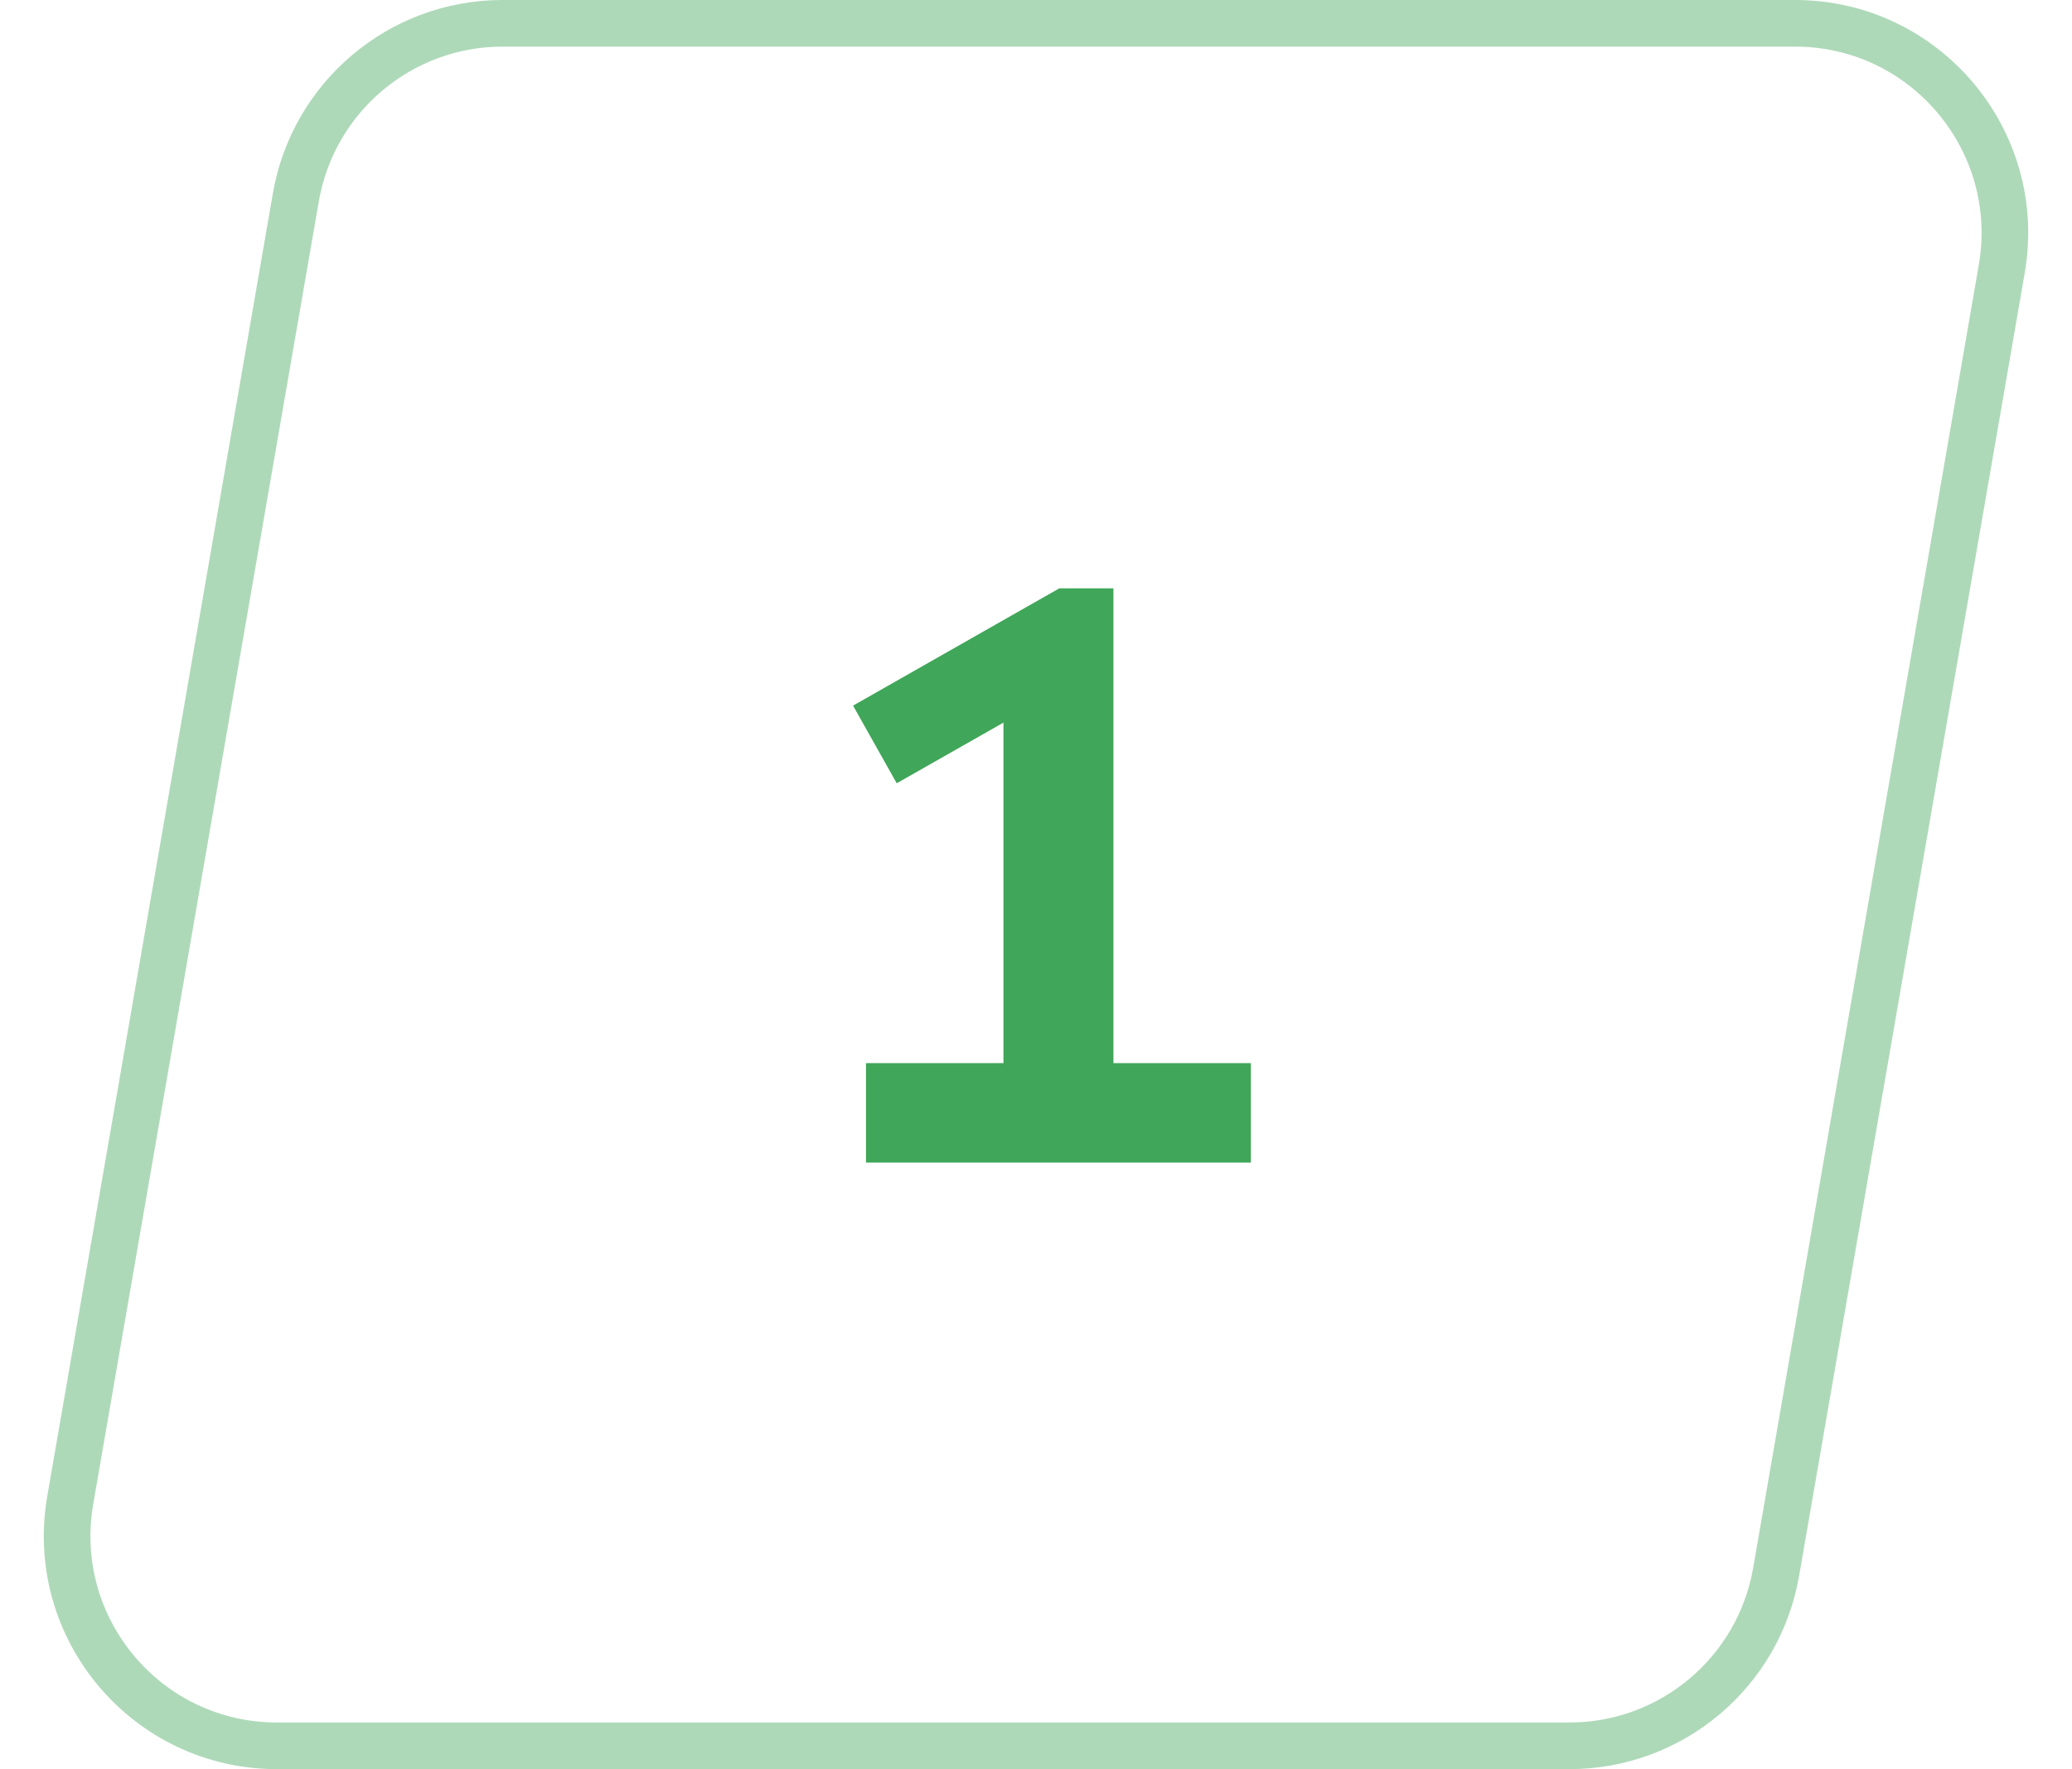
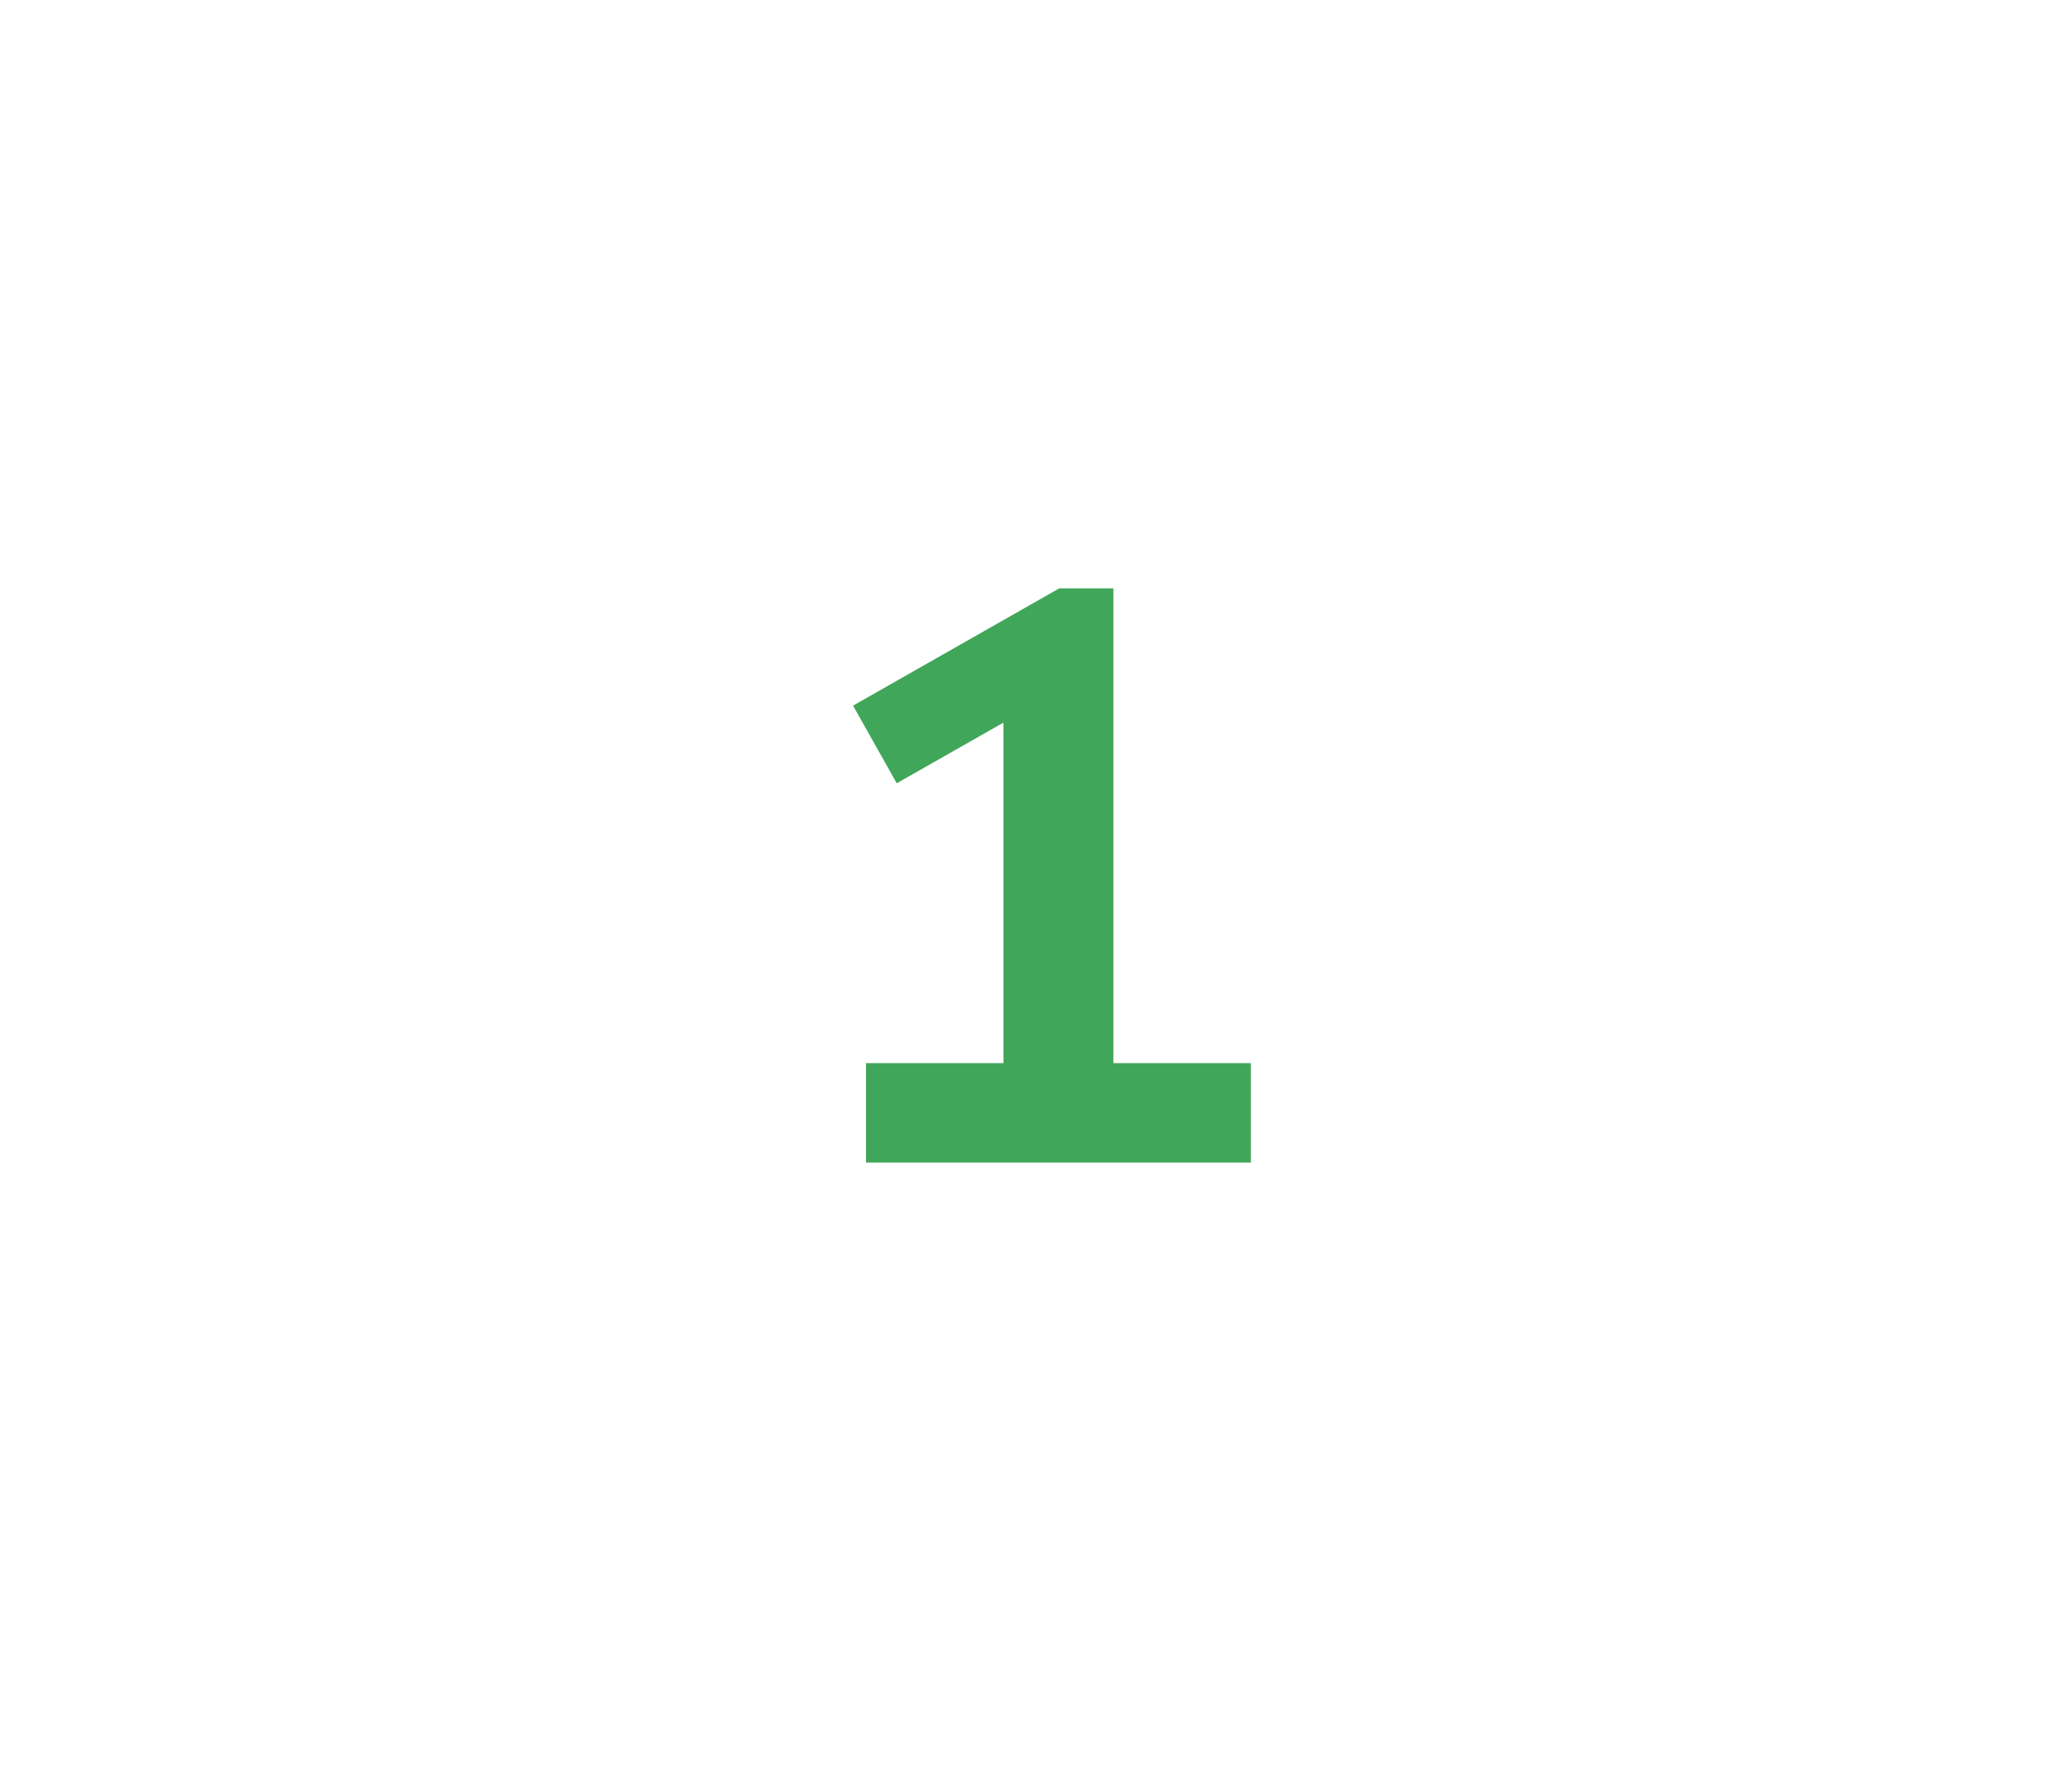
<svg xmlns="http://www.w3.org/2000/svg" width="41" height="35" viewBox="0 0 41 35" fill="none">
-   <path d="M5.854 3.904C6.199 1.915 7.925 0.461 9.945 0.461H35.519C38.096 0.461 40.05 2.783 39.61 5.322L35.146 31.096C34.801 33.086 33.075 34.539 31.055 34.539H5.481C2.904 34.539 0.95 32.217 1.39 29.678L5.854 3.904Z" stroke="#40A659" stroke-opacity="0.42" stroke-width="0.923" />
  <path d="M24.752 21.032H22.032V11.64H20.96L16.88 13.96L17.744 15.496L19.856 14.296V21.032H17.136V23H24.752V21.032Z" fill="#40A659" />
</svg>